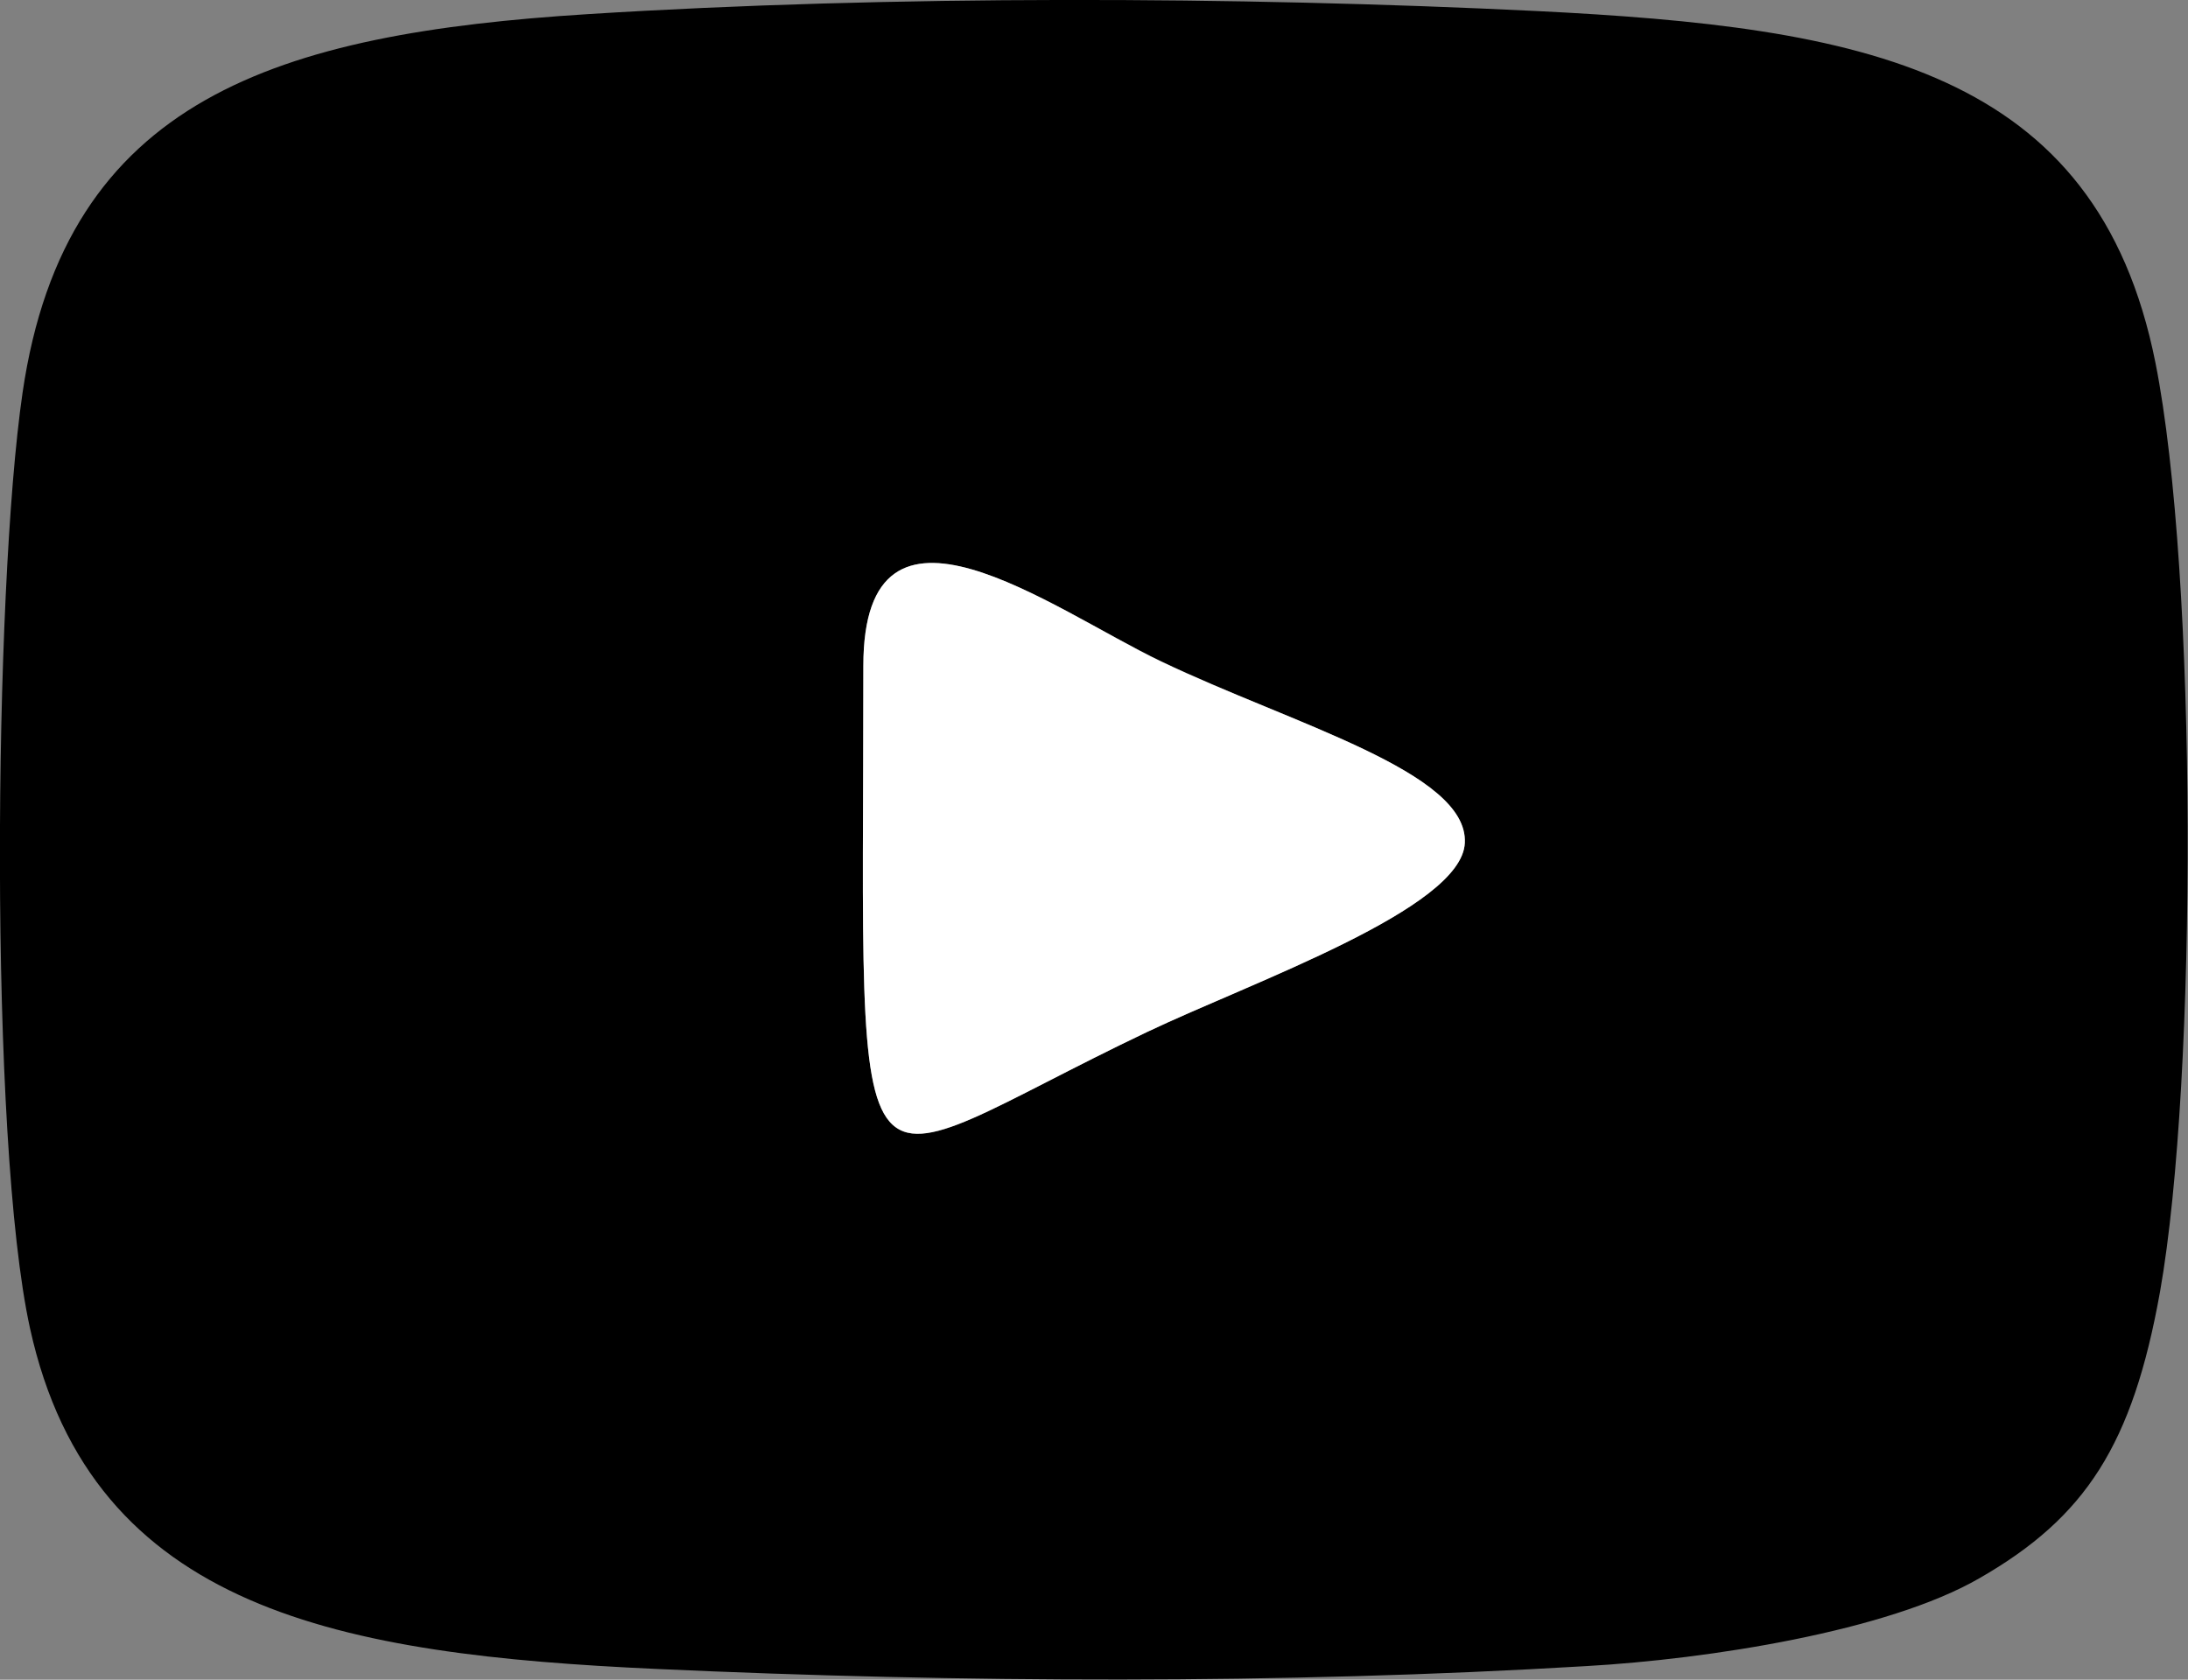
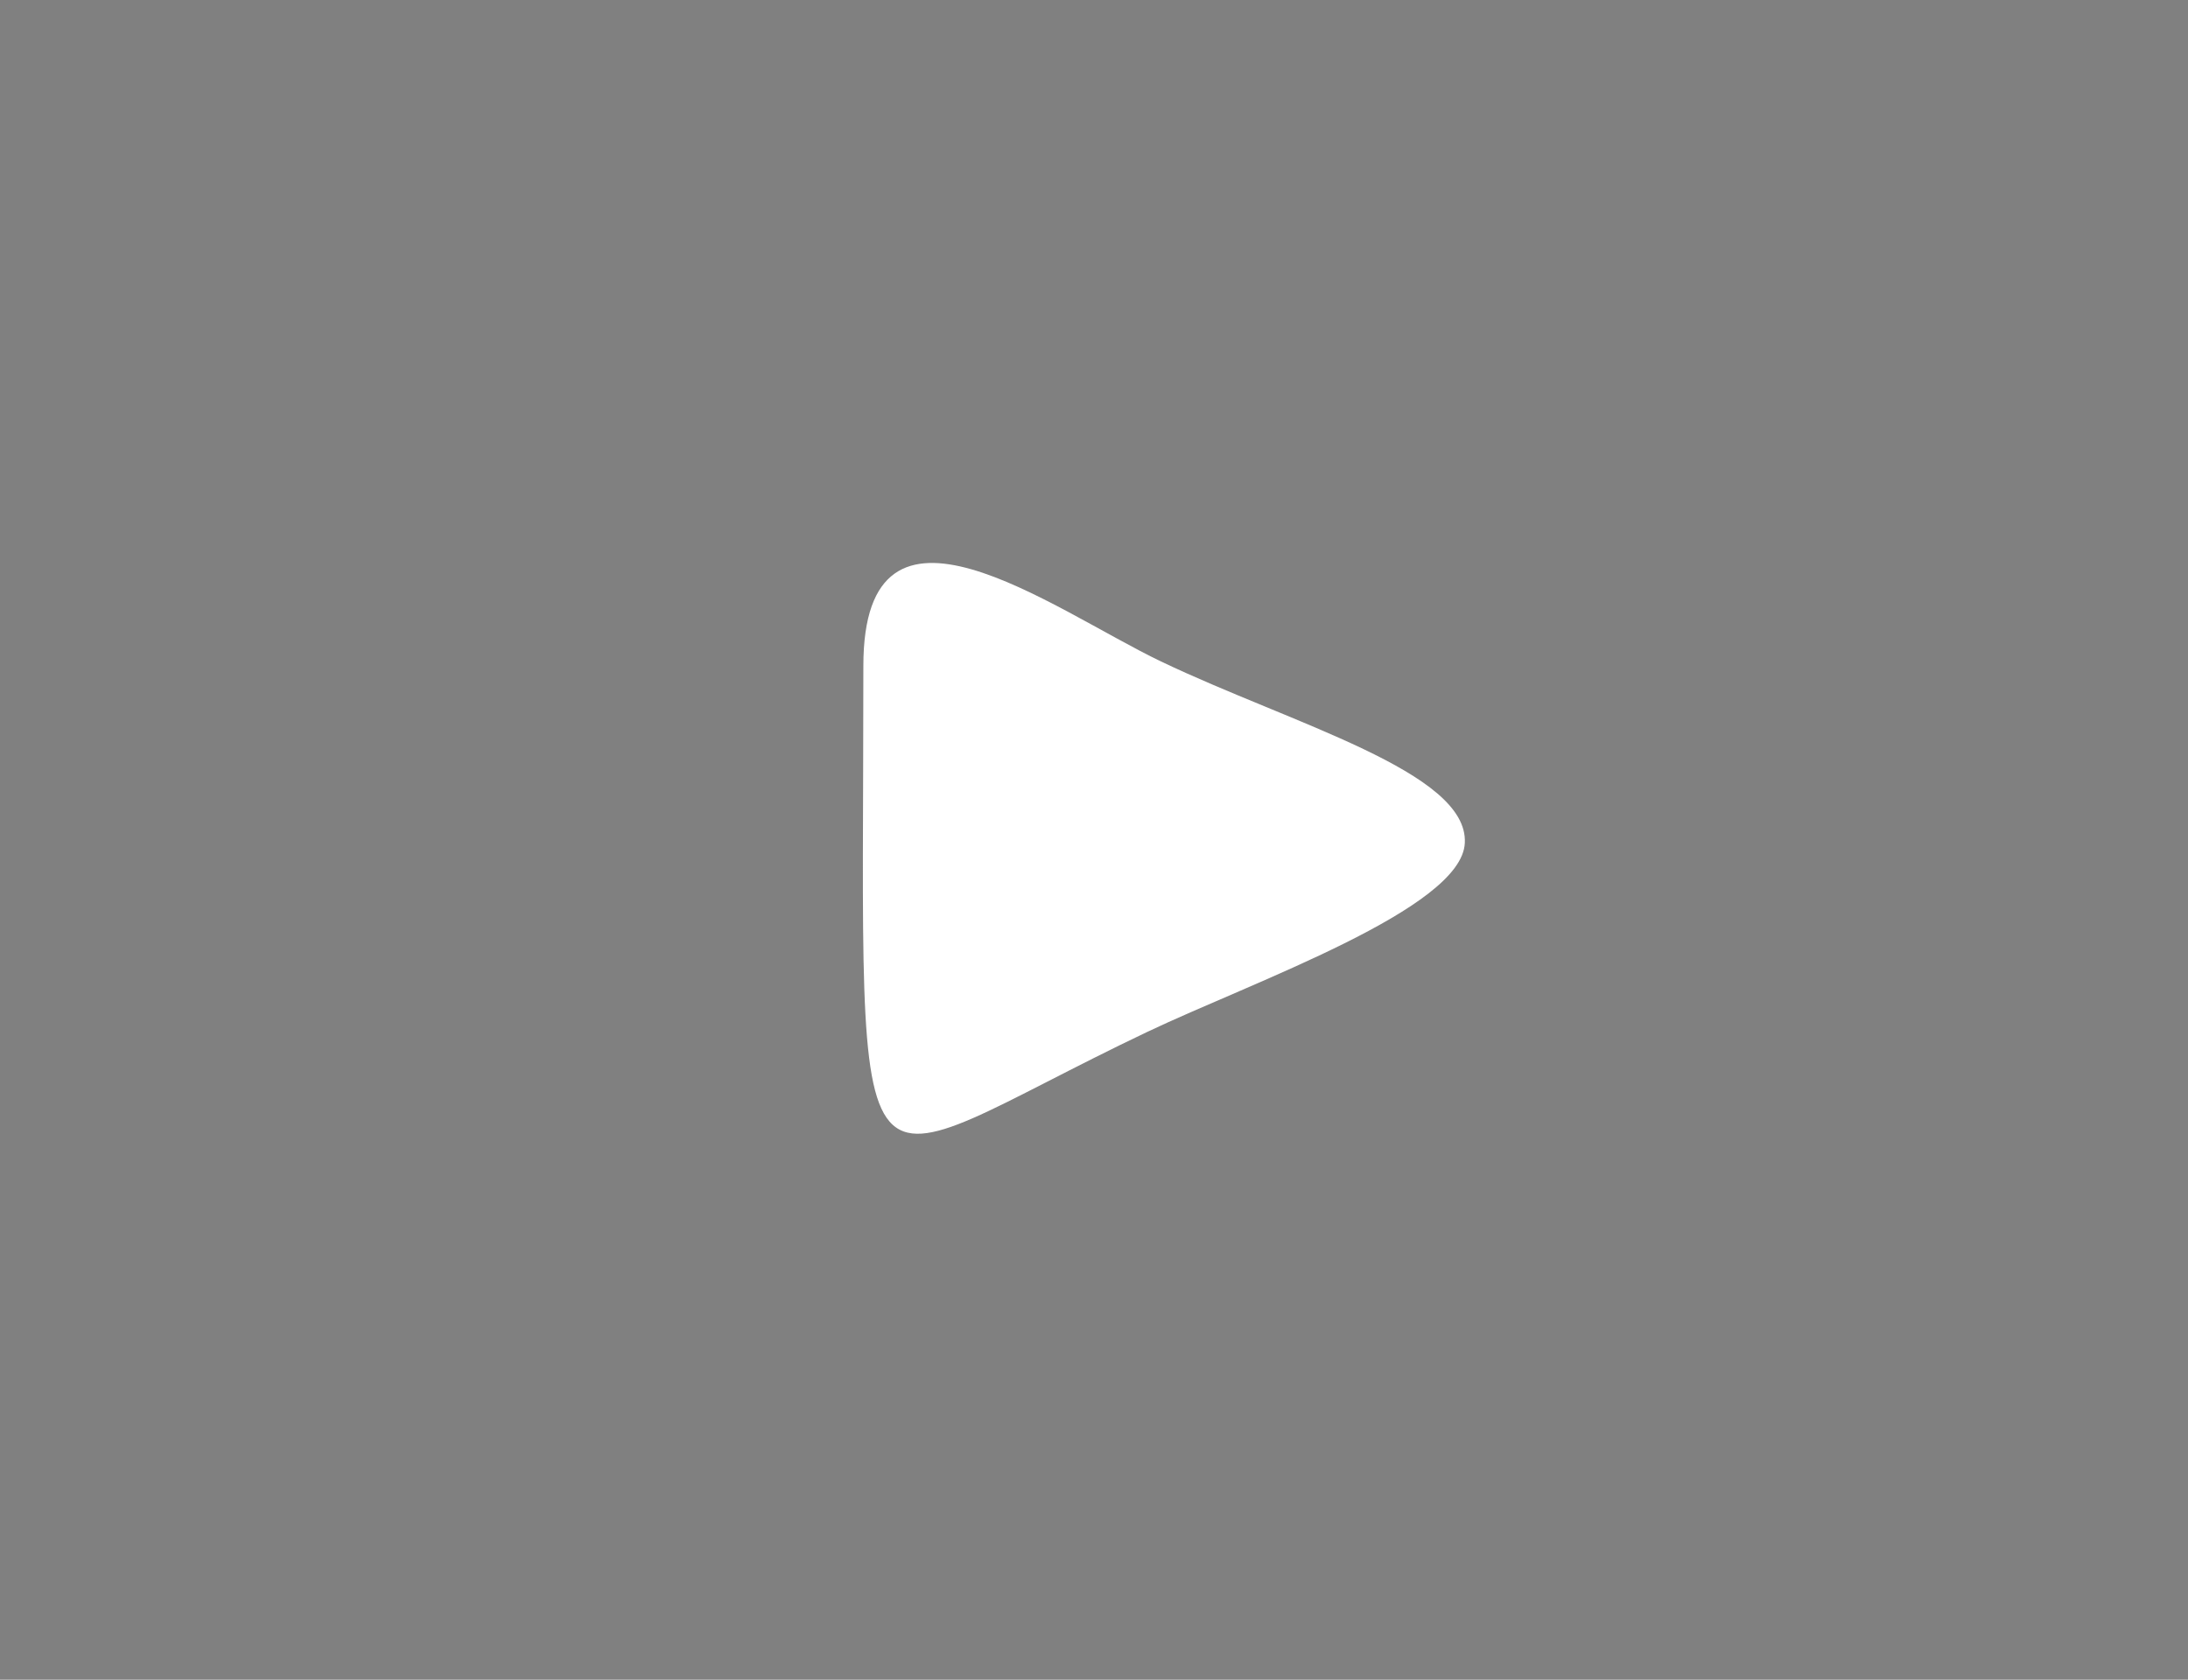
<svg xmlns="http://www.w3.org/2000/svg" version="1.1" id="Capa_1" x="0px" y="0px" width="8.538px" height="6.556px" viewBox="0 0 8.538 6.556" enable-background="new 0 0 8.538 6.556" xml:space="preserve">
  <rect x="0" y="0" width="8.538" height="6.556" fill="#808080" stroke="none" />
-   <path fill-rule="evenodd" clip-rule="evenodd" d="M8.429,5.041c0.147-0.833,0.146-2.802-0.018-3.625  c-0.229-1.149-1.146-1.31-2.416-1.373C4.83-0.014,3.472-0.019,2.296,0.055c-1.211,0.076-2.04,0.327-2.208,1.478  c-0.113,0.773-0.132,2.916,0.029,3.651c0.243,1.107,1.222,1.274,2.443,1.33c1.181,0.054,2.446,0.06,3.629-0.011  c0.477-0.027,1.177-0.136,1.535-0.343C8.139,5.922,8.322,5.639,8.429,5.041 M3.369,2.599c0-0.779,0.736-0.221,1.162-0.018  C5.042,2.826,5.73,3.013,5.716,3.29c-0.012,0.257-0.828,0.542-1.24,0.738C3.272,4.602,3.369,4.863,3.369,2.599z" />
  <path fill-rule="evenodd" clip-rule="evenodd" fill="#FFFFFF" d="M3.369,2.599c0,2.264-0.097,2.002,1.107,1.429  c0.412-0.196,1.229-0.481,1.24-0.738C5.73,3.013,5.042,2.826,4.531,2.582C4.105,2.378,3.369,1.82,3.369,2.599" />
</svg>